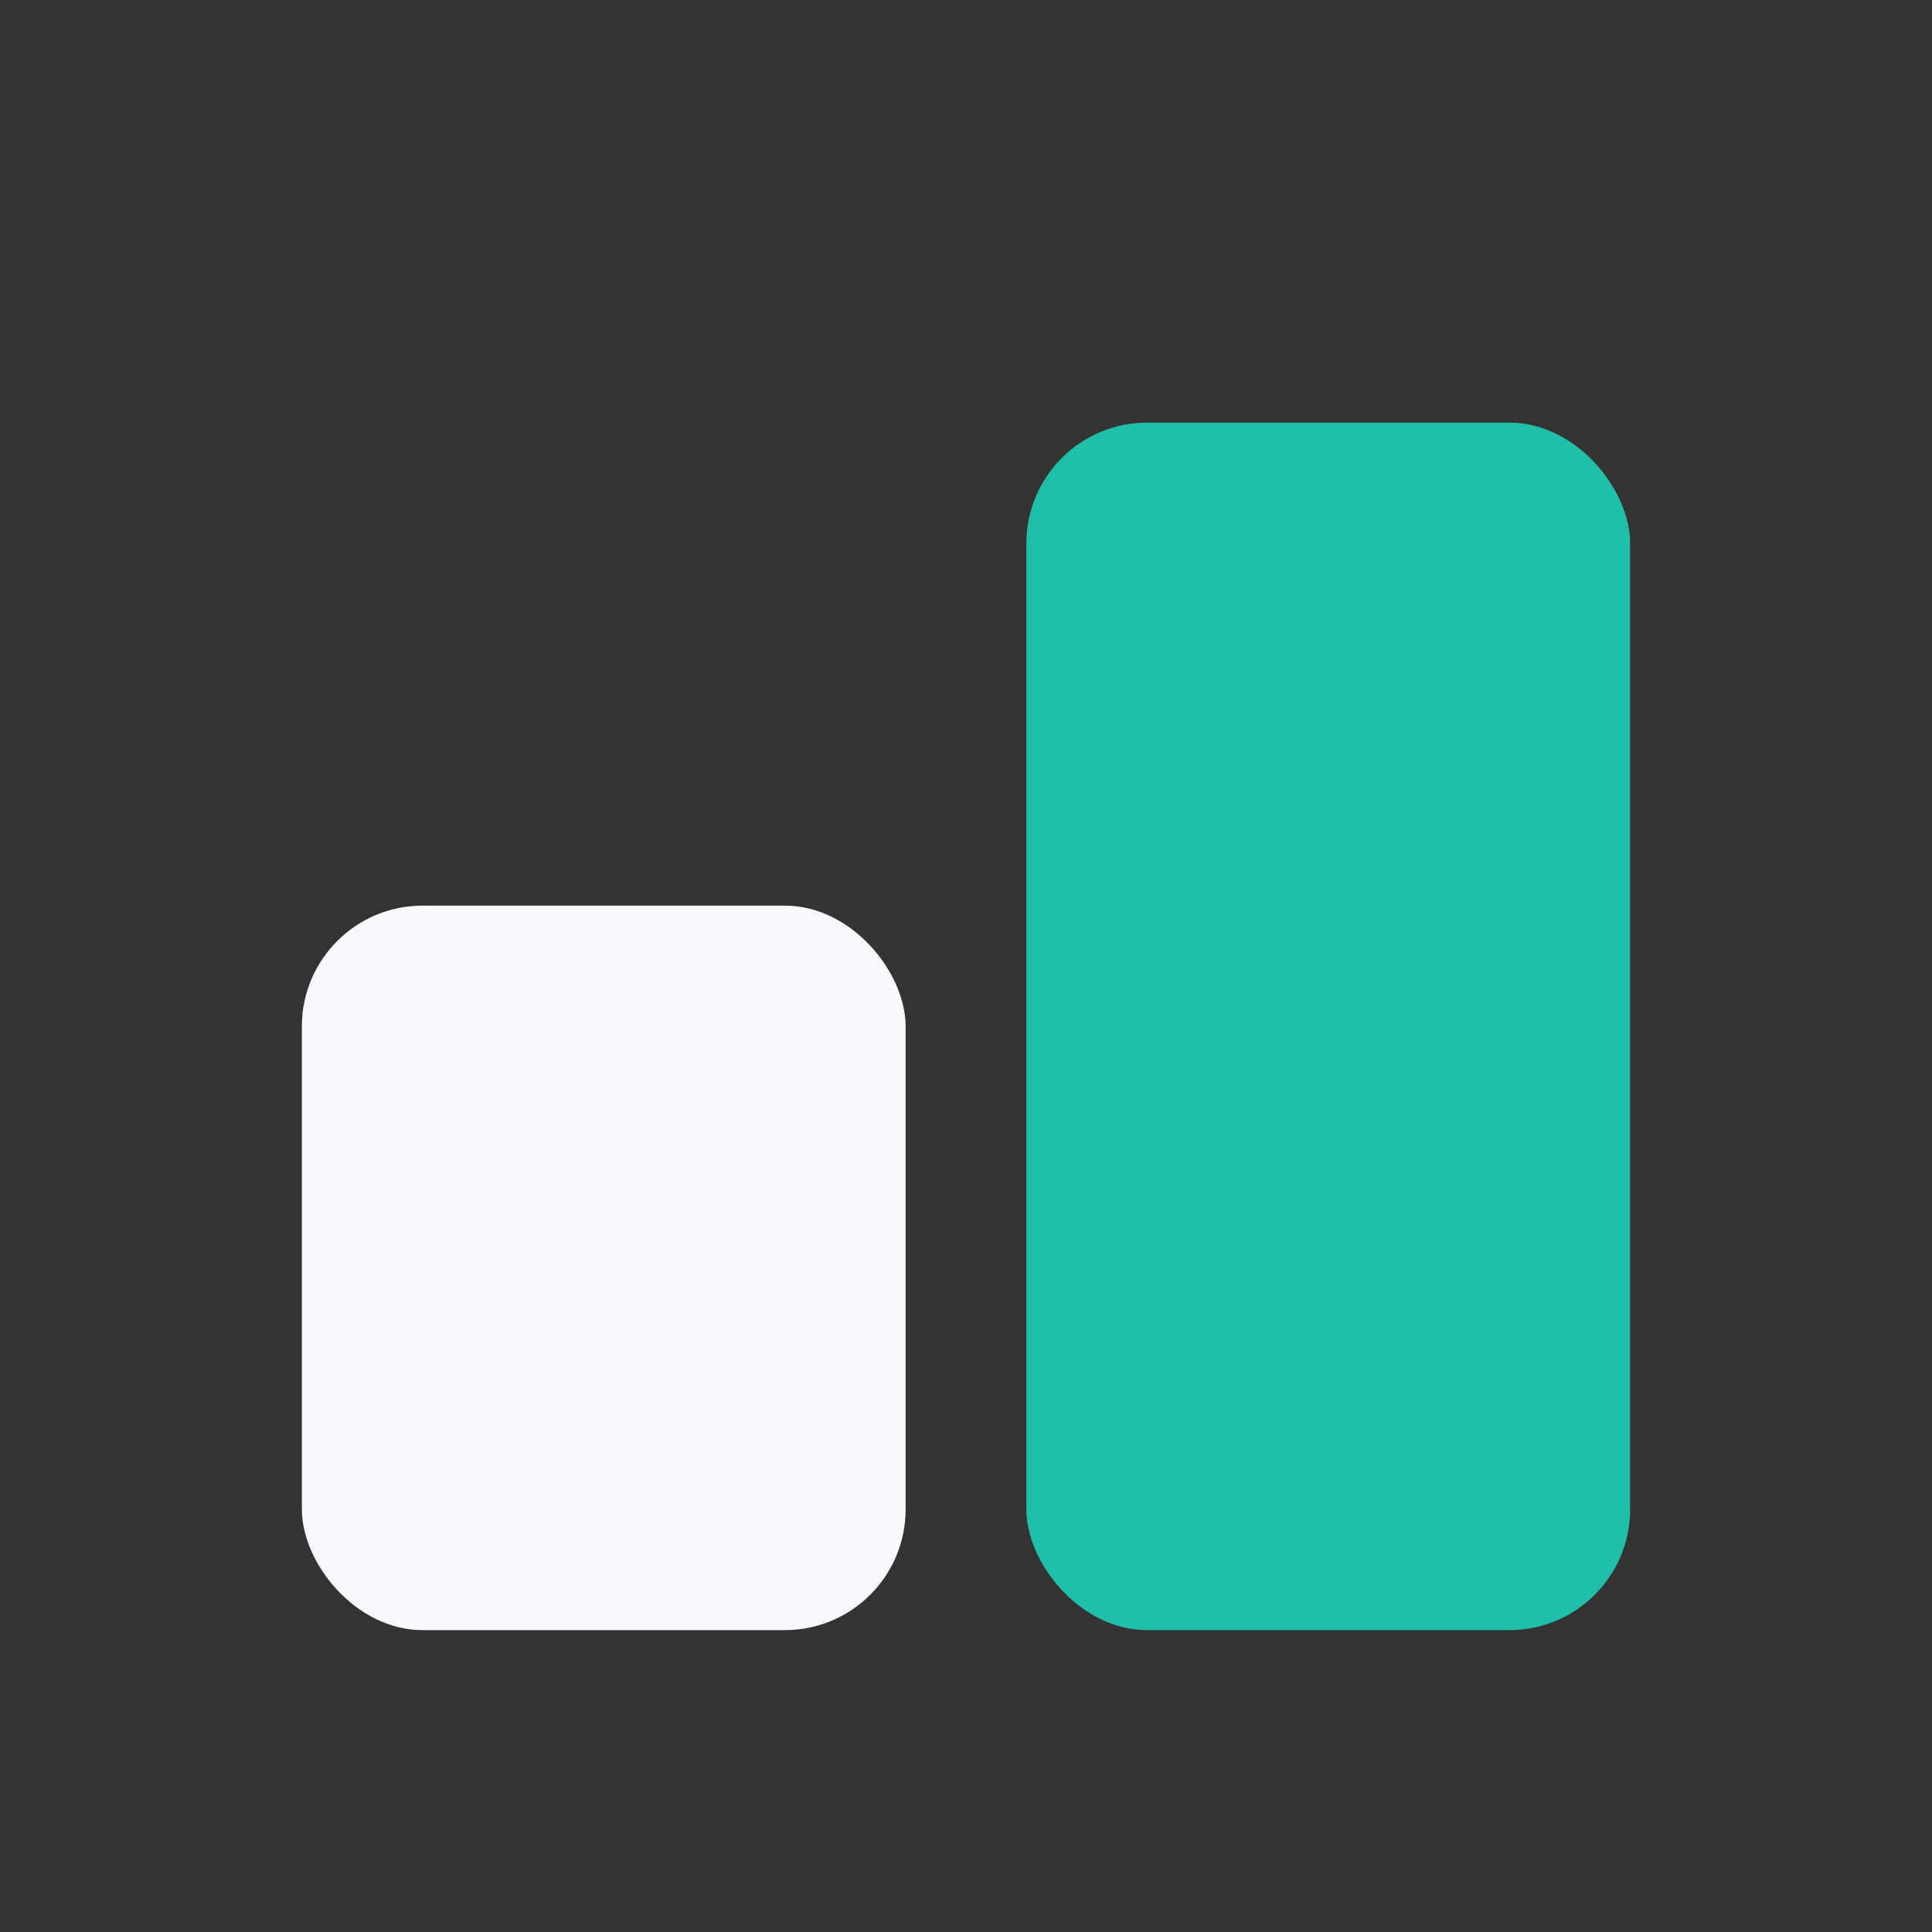
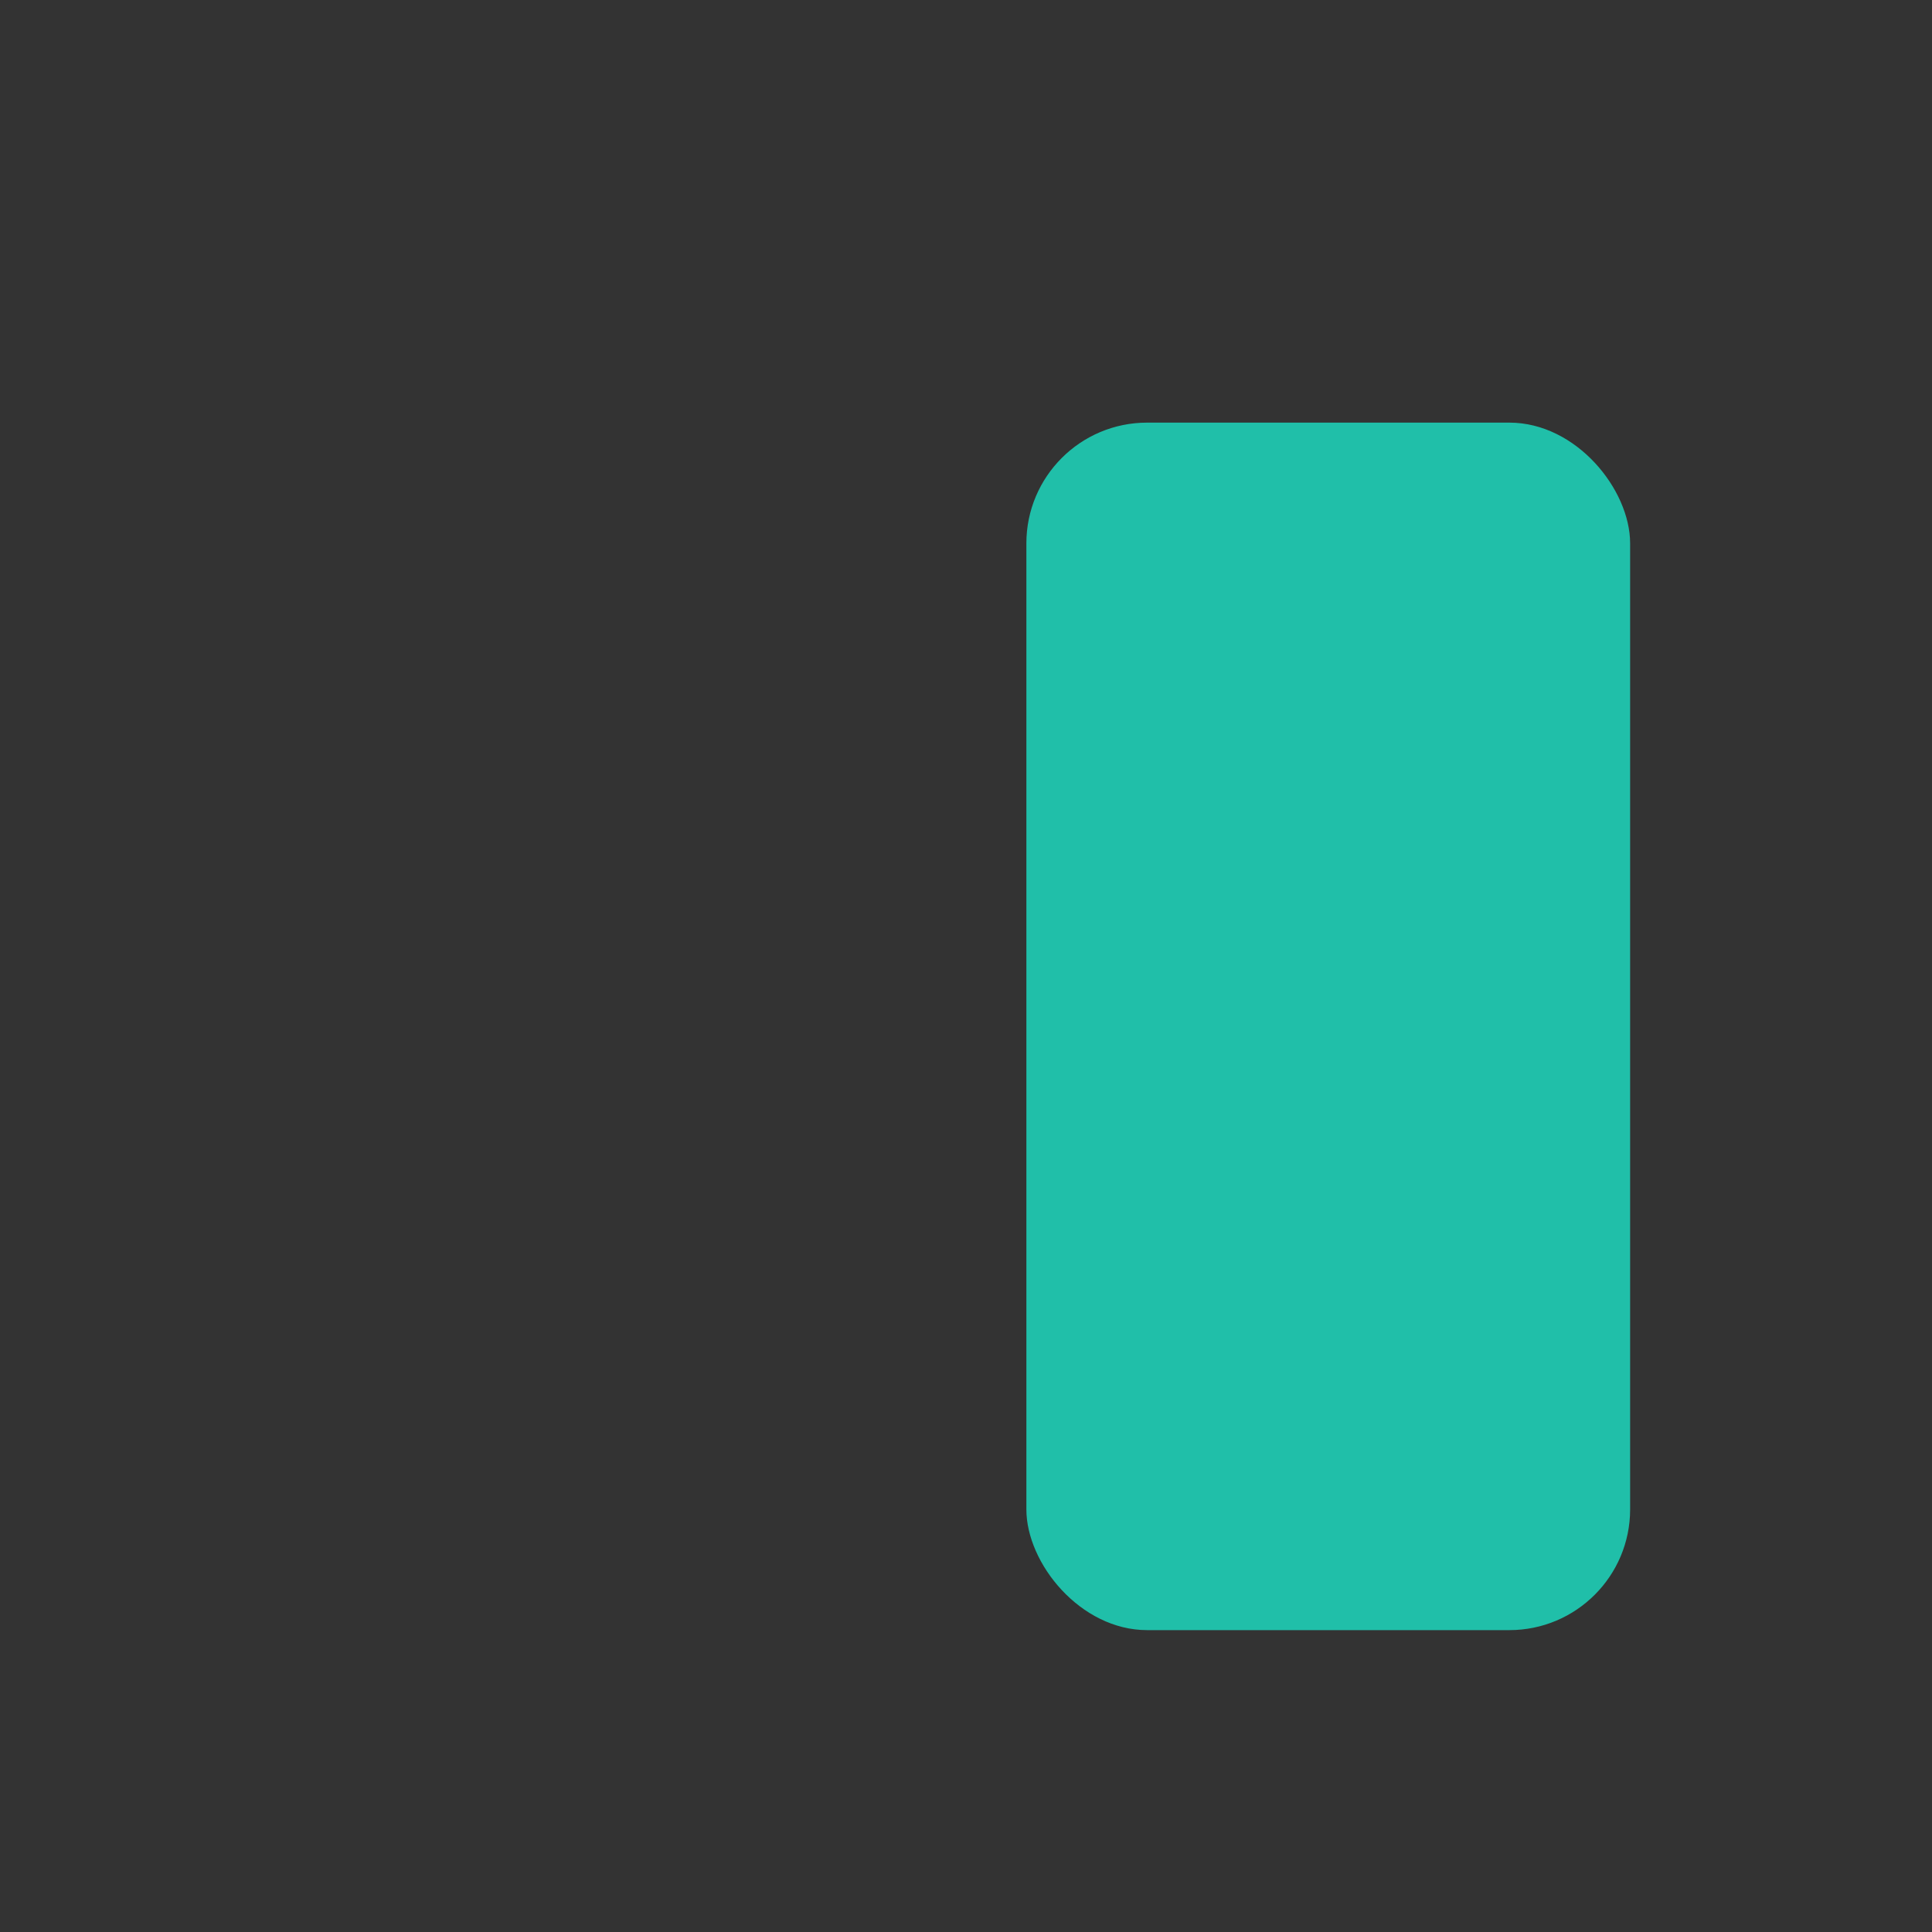
<svg xmlns="http://www.w3.org/2000/svg" width="32" height="32" viewBox="0 0 32 32">
  <rect x="0" y="0" width="32" height="32" fill="#333333" stroke="none" />
-   <rect x="5" y="15" width="10" height="12" rx="2" fill="#F8F9FC" />
  <rect x="17" y="7" width="10" height="20" rx="2" fill="#20BFA9" />
</svg>